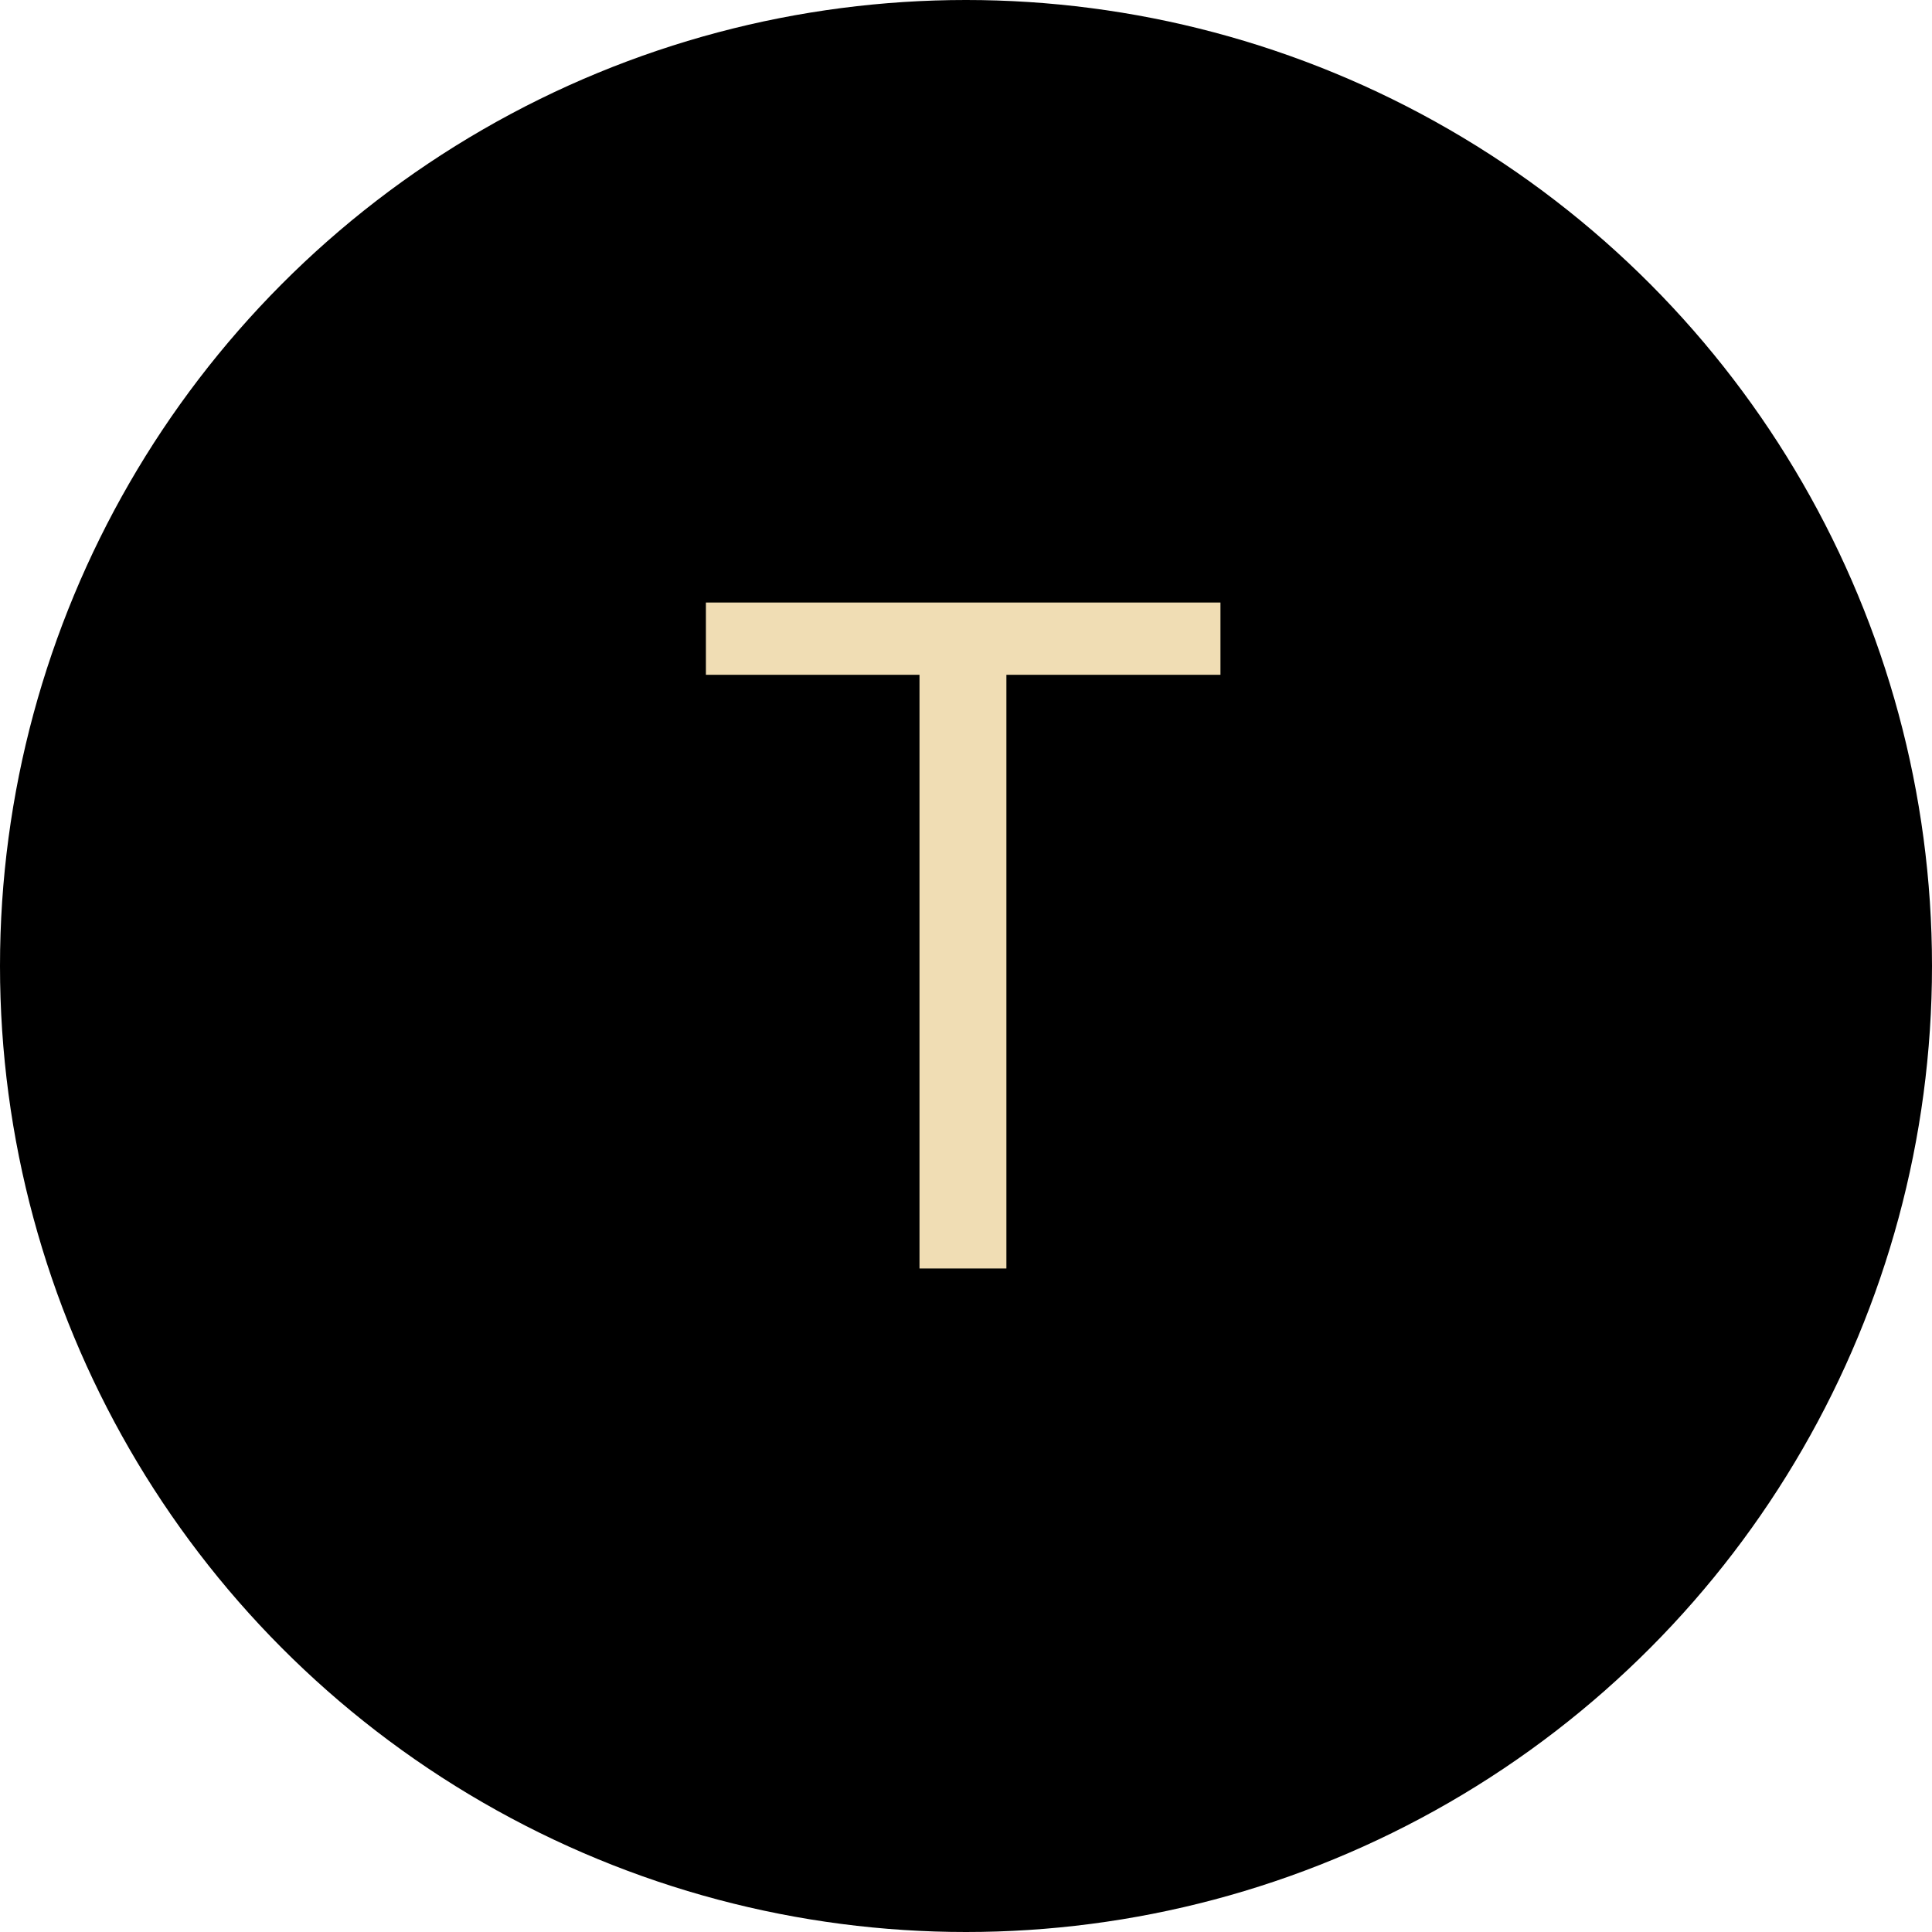
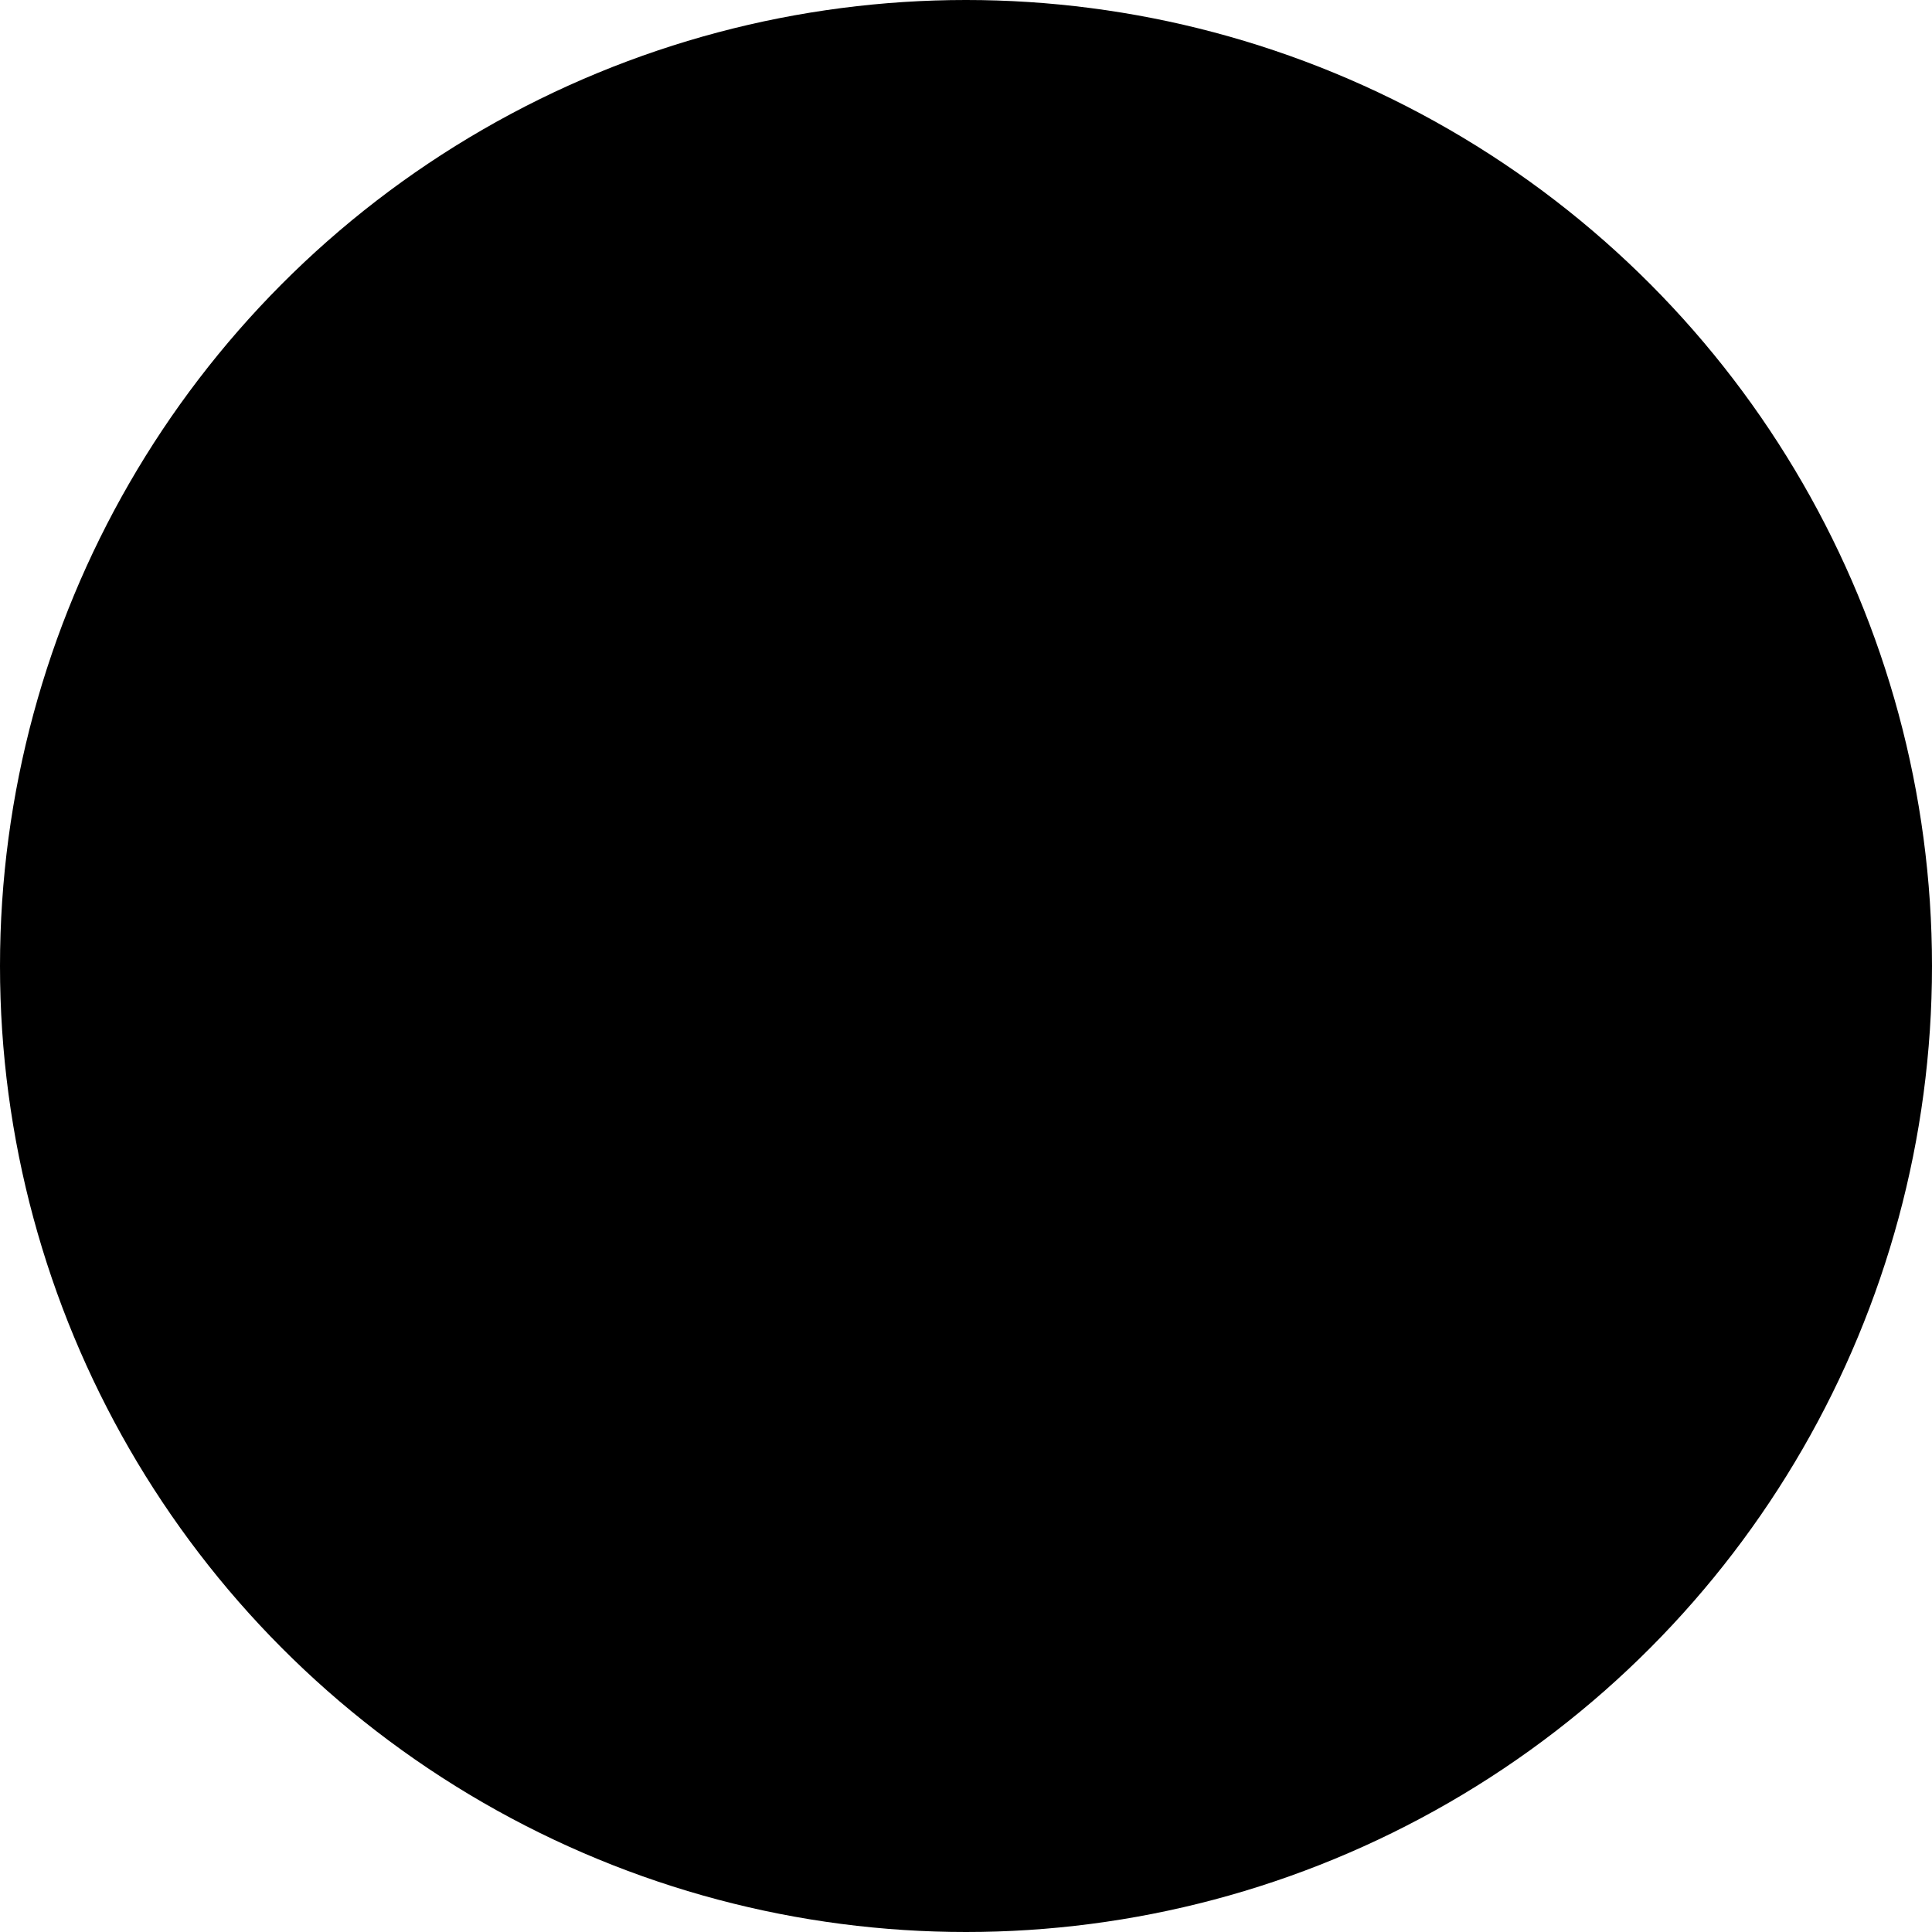
<svg xmlns="http://www.w3.org/2000/svg" width="99" height="99" viewBox="0 0 99 99" fill="none">
  <circle cx="49.5" cy="49.5" r="49.5" fill="black" />
-   <path d="M51.57 30.875V65H47.117V30.875H51.57ZM62.539 30.875V34.578H36.172V30.875H62.539Z" fill="#F0DDB4" />
</svg>